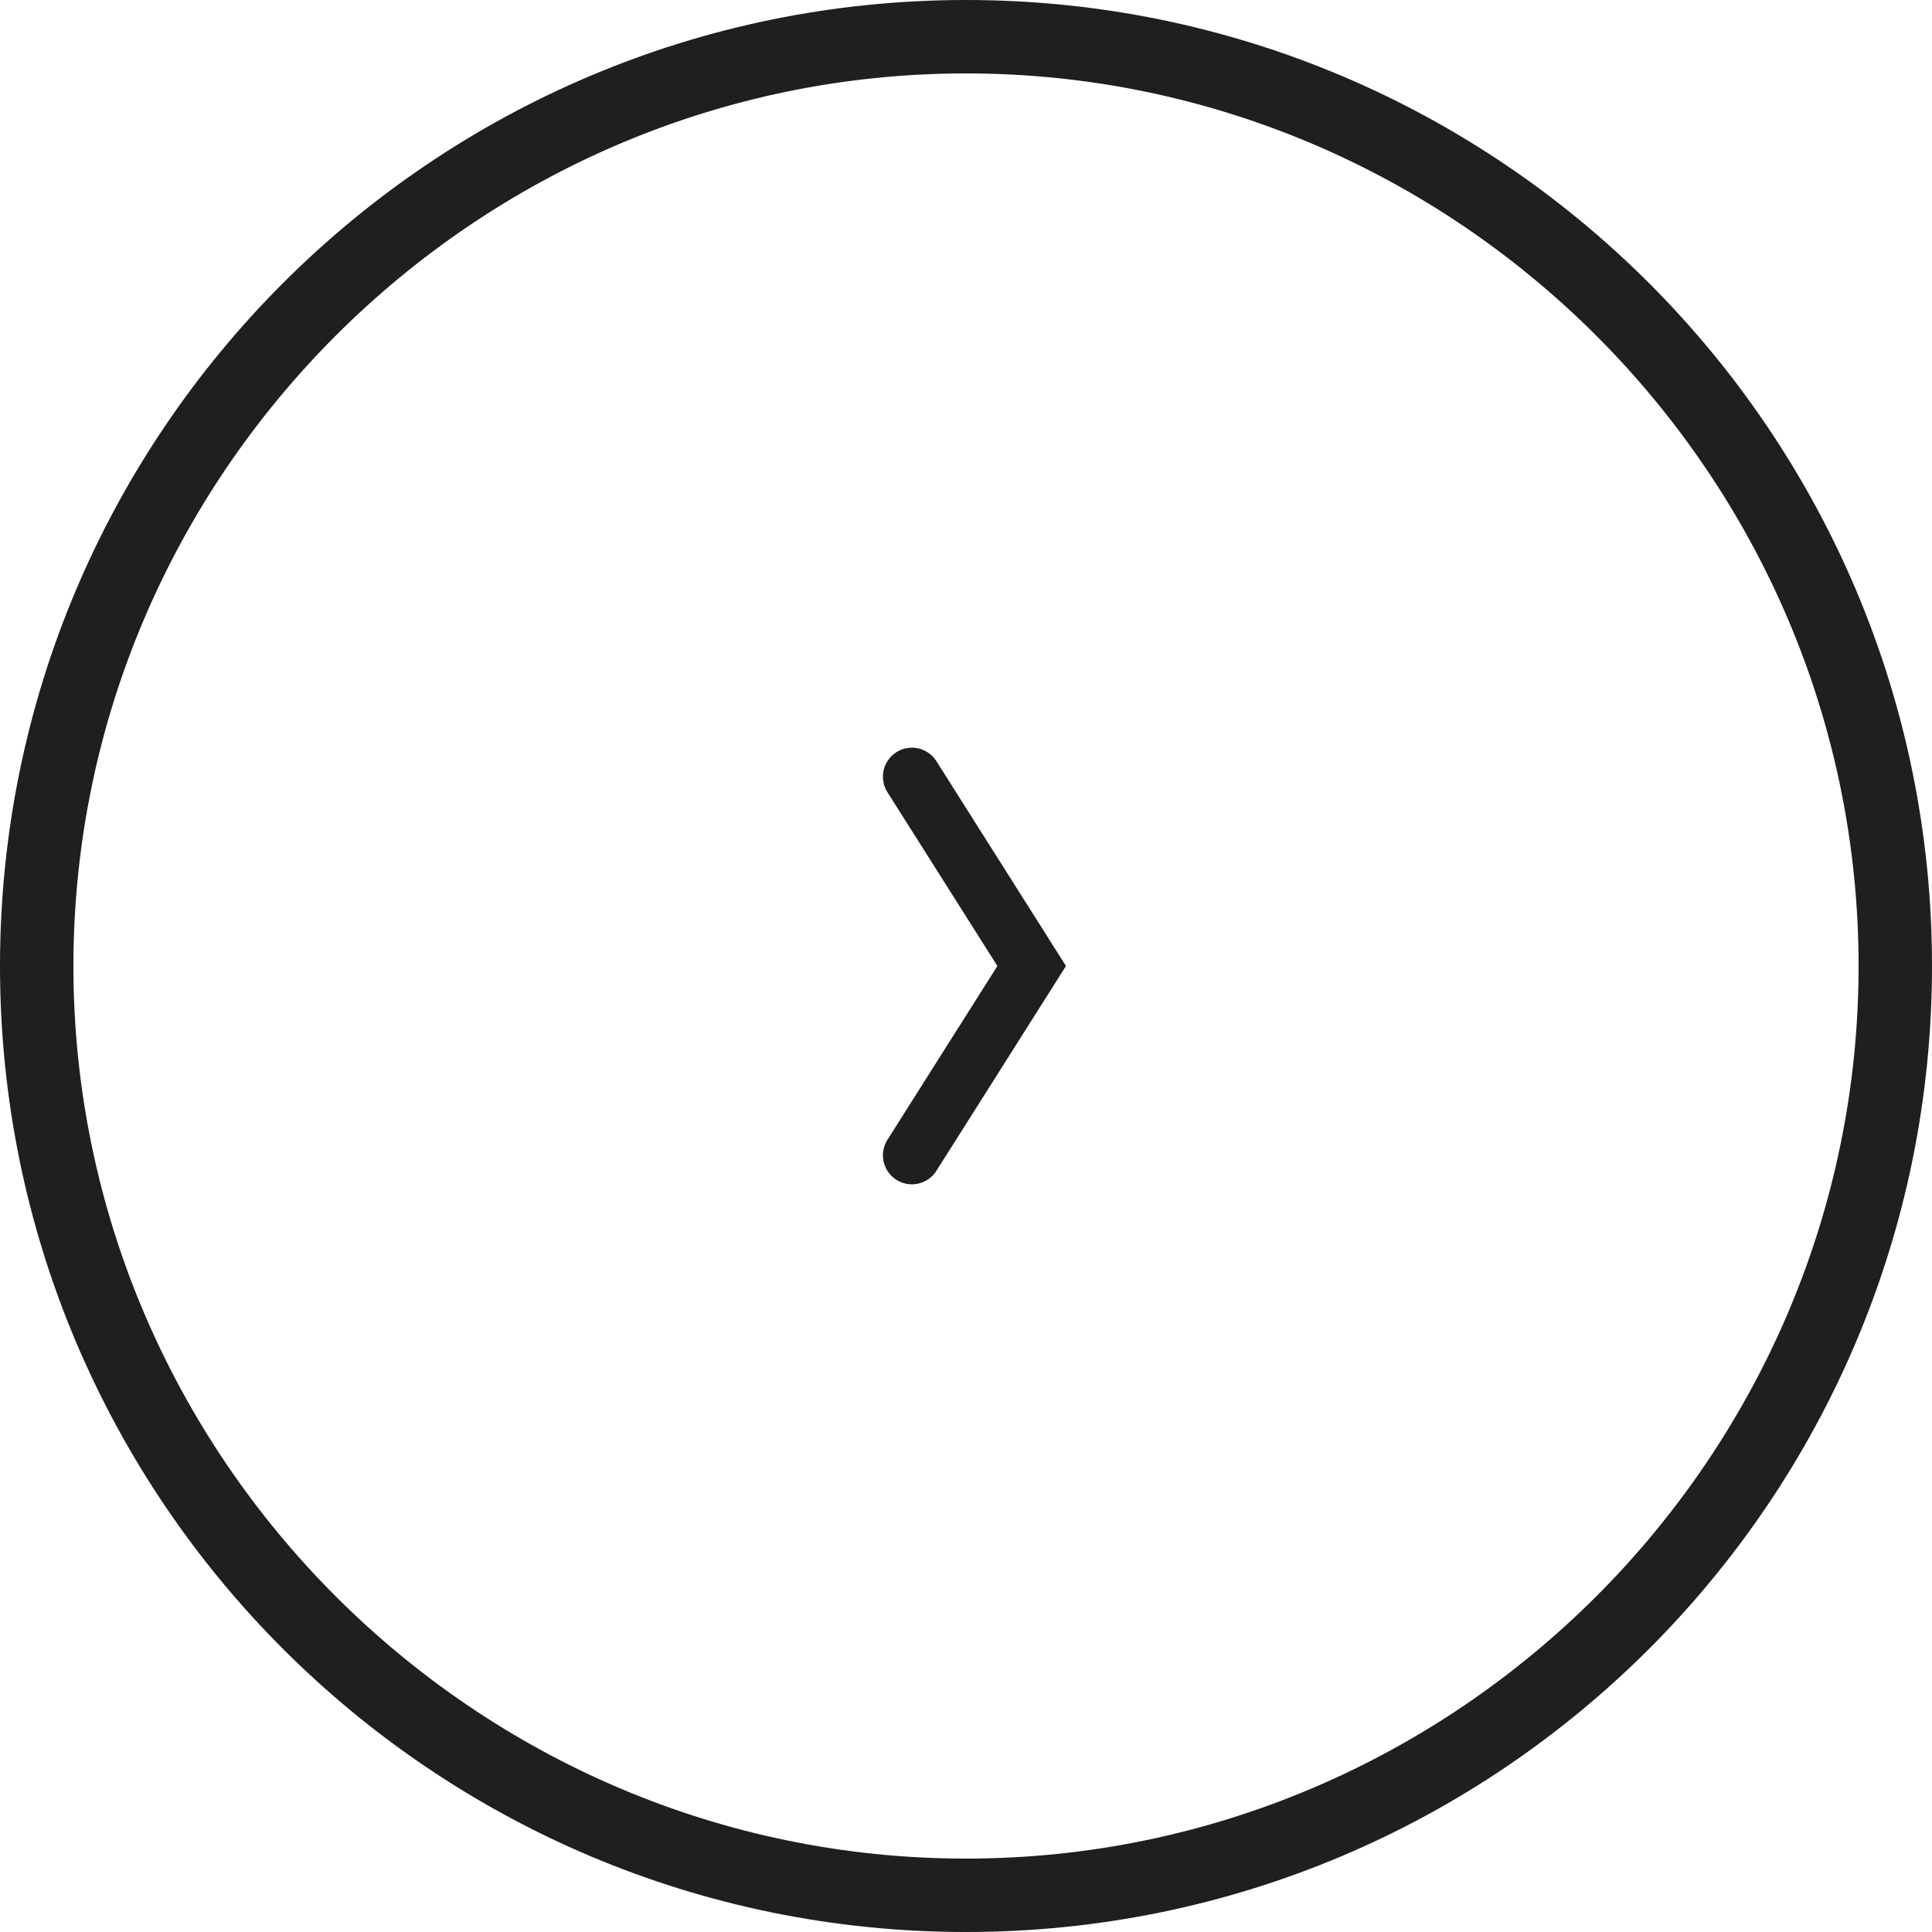
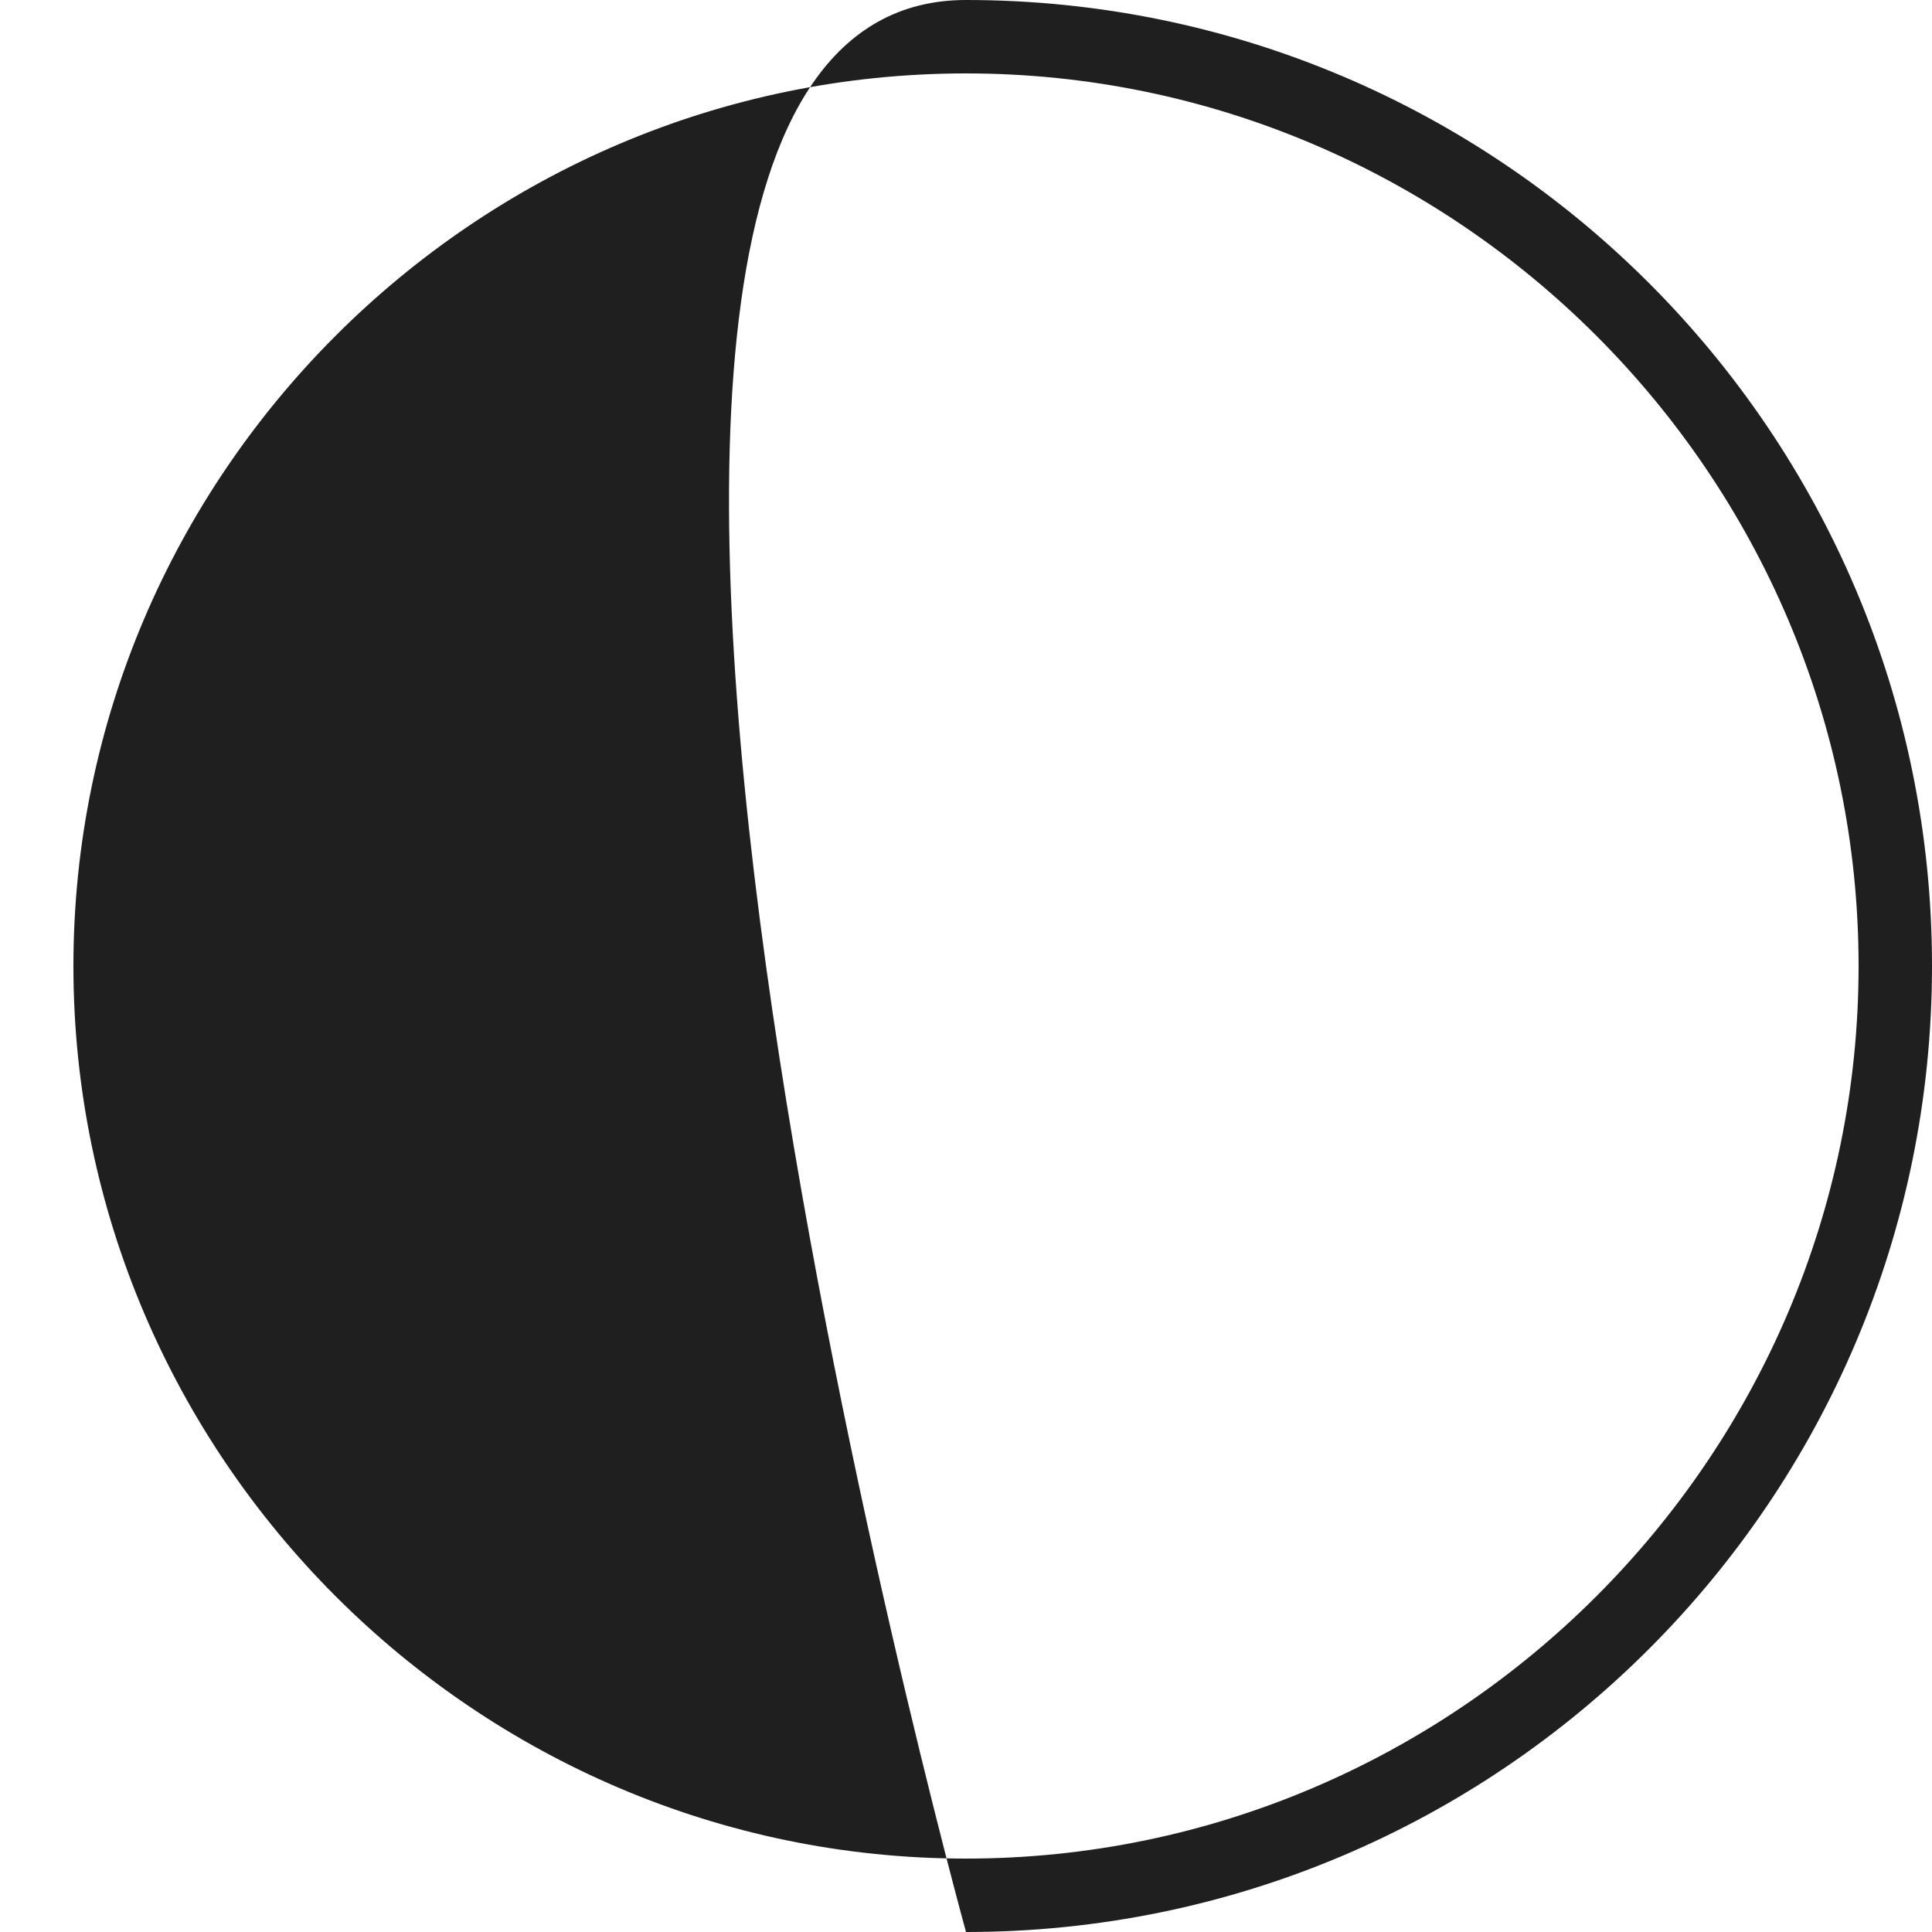
<svg xmlns="http://www.w3.org/2000/svg" id="_レイヤー_1" version="1.1" viewBox="0 0 50 50">
  <defs>
    <style>
      .st0 {
        fill: none;
        stroke: #1f1f1f;
        stroke-linecap: round;
        stroke-miterlimit: 10;
        stroke-width: 1.5px;
      }

      .st1 {
        fill: #1f1f1f;
      }
    </style>
  </defs>
-   <path class="st1" d="M25,50C11.2,50,0,38.8,0,25S11.2,0,25,0s25,11.2,25,25-11.2,25-25,25ZM25,1.9C12.3,1.9,1.9,12.3,1.9,25s10.4,23.1,23.1,23.1,23.1-10.4,23.1-23.1S37.7,1.9,25,1.9Z" />
-   <polyline class="st0" points="23.6 29.9 26.7 25 23.6 20.1" />
+   <path class="st1" d="M25,50S11.2,0,25,0s25,11.2,25,25-11.2,25-25,25ZM25,1.9C12.3,1.9,1.9,12.3,1.9,25s10.4,23.1,23.1,23.1,23.1-10.4,23.1-23.1S37.7,1.9,25,1.9Z" />
</svg>